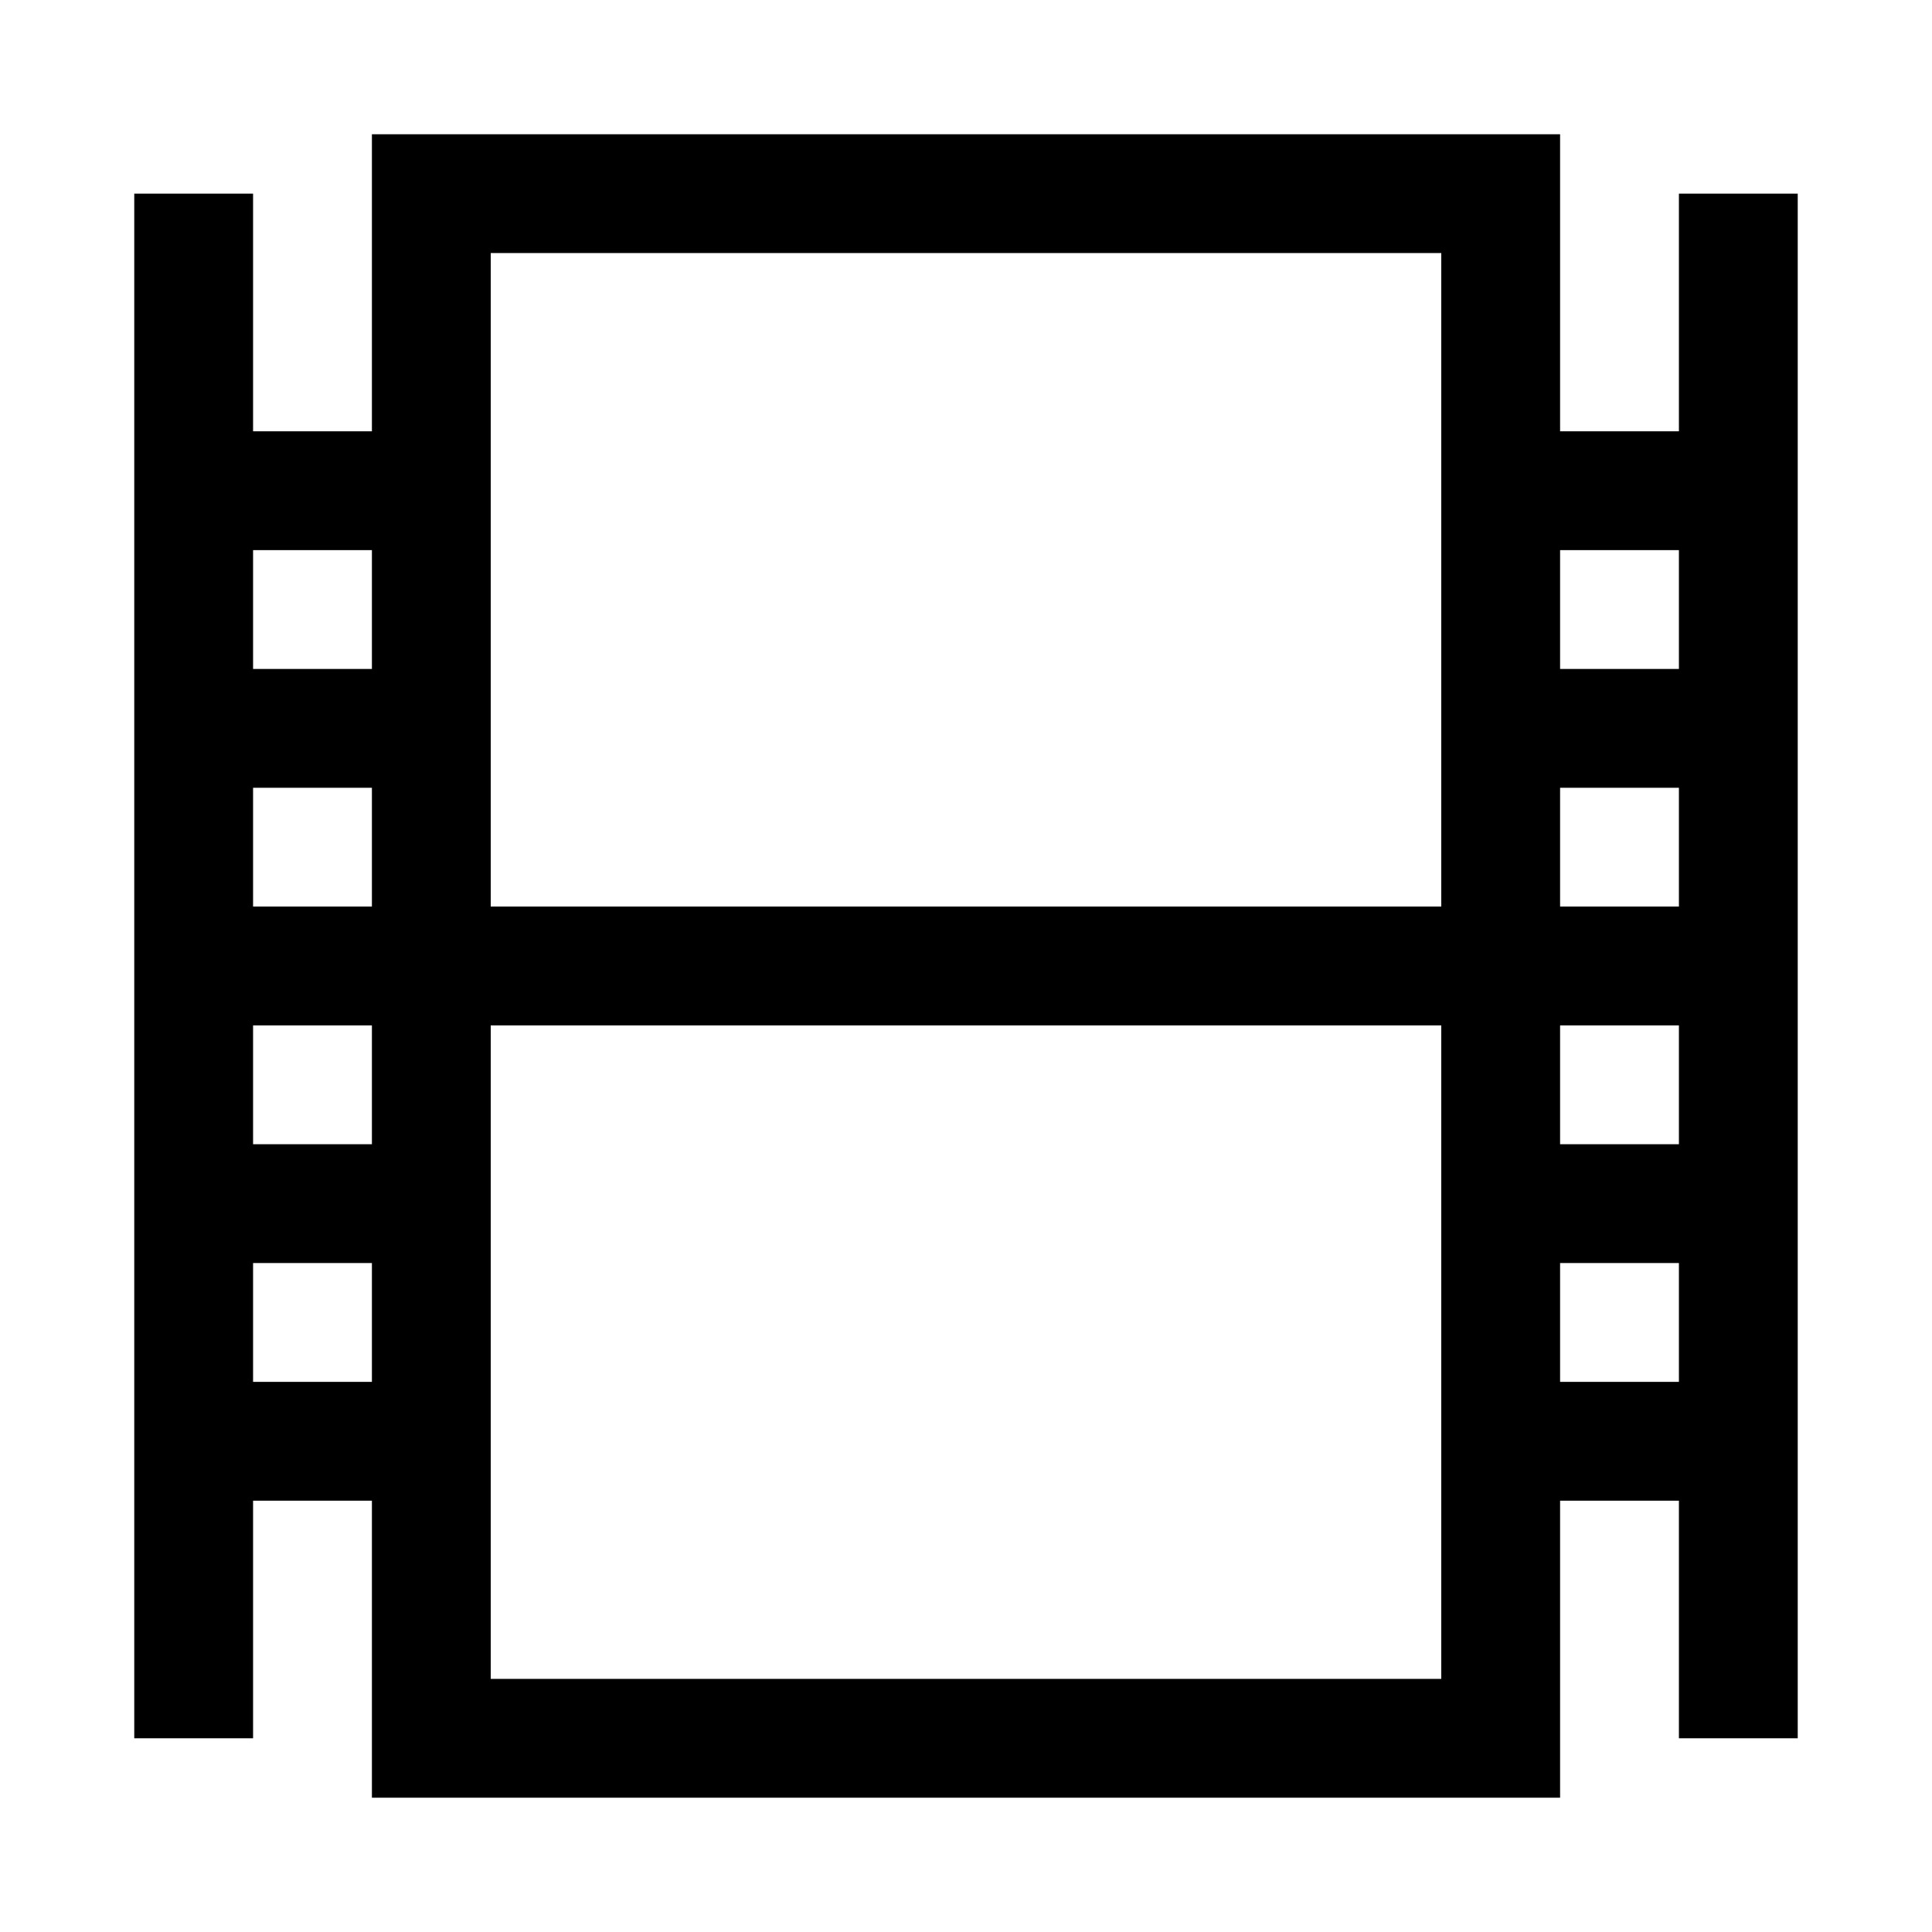
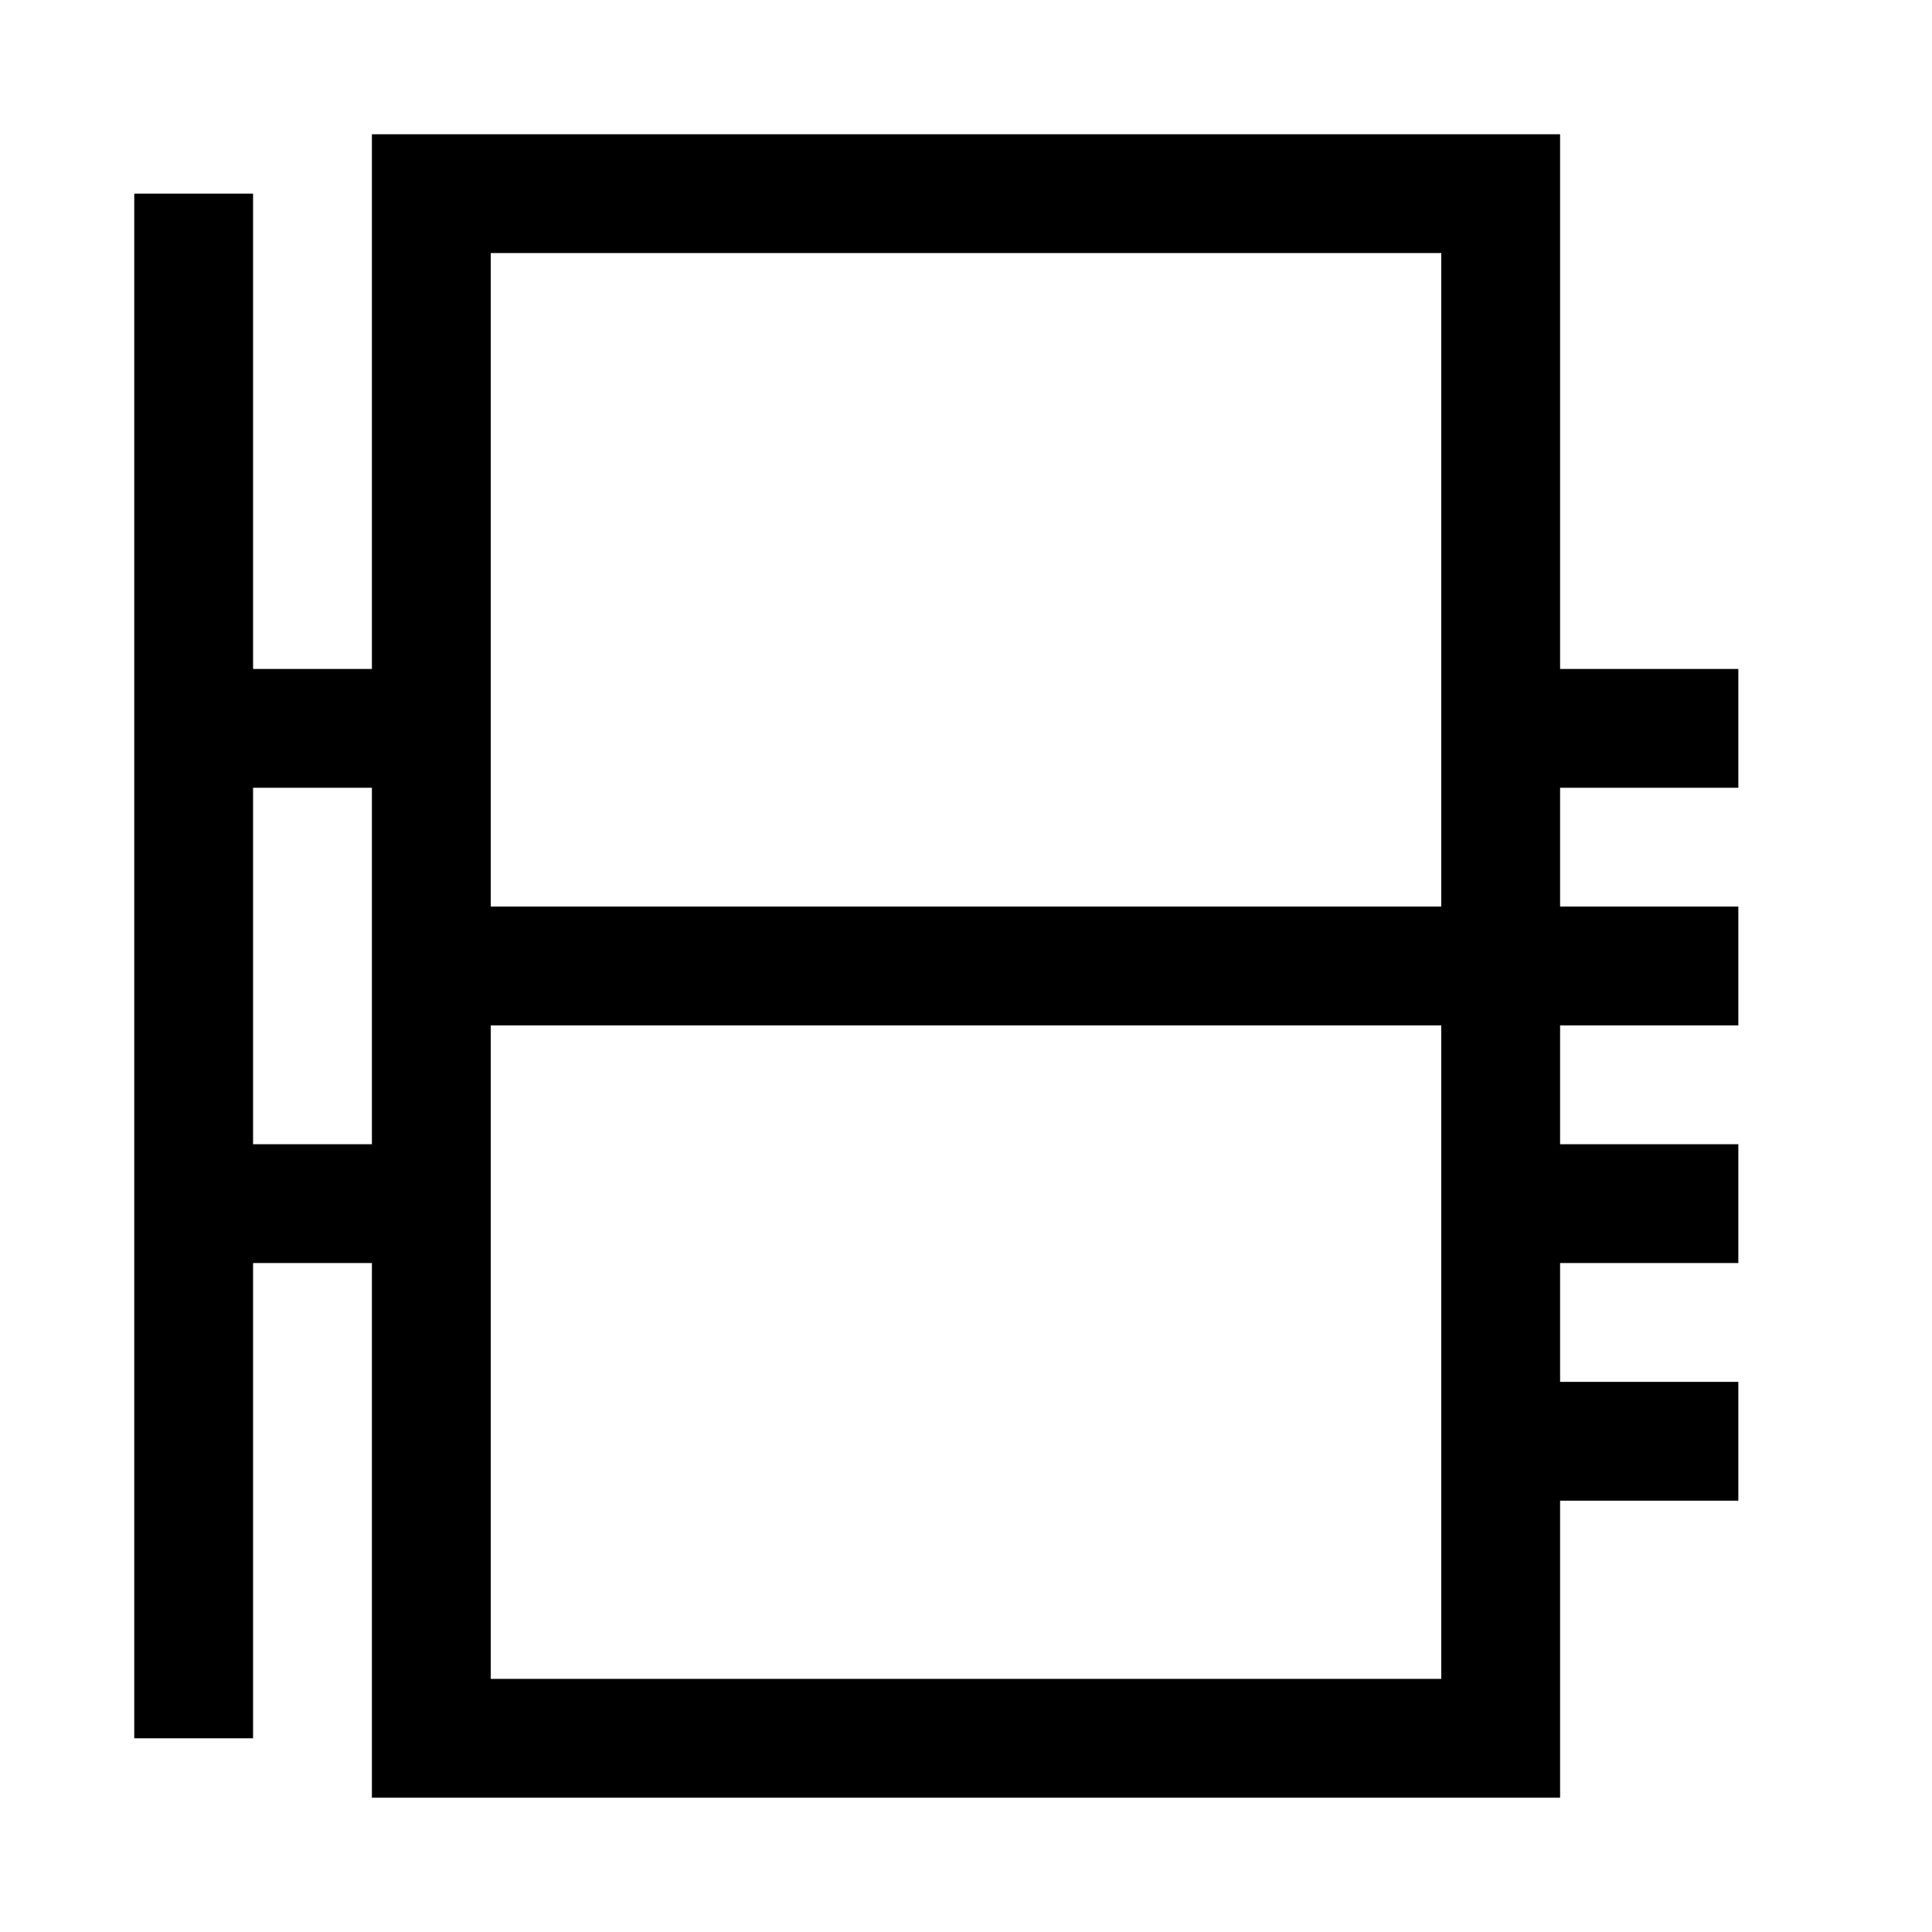
<svg xmlns="http://www.w3.org/2000/svg" fill="#000000" width="800px" height="800px" version="1.1" viewBox="144 144 512 512">
  <g>
    <path d="m179.58 195.32h31.488v409.34h-31.488z" />
-     <path d="m588.93 195.32h31.488v409.34h-31.488z" />
    <path d="m557.44 620.41h-314.88v-440.83h314.88zm-283.39-31.488h251.9v-377.86h-251.9z" />
-     <path d="m258.3 384.25h283.39v31.488h-283.39z" />
-     <path d="m541.7 258.3h62.977v31.488h-62.977z" />
+     <path d="m258.3 384.25h283.39v31.488h-283.39" />
    <path d="m541.7 321.28h62.977v31.488h-62.977z" />
    <path d="m541.7 384.25h62.977v31.488h-62.977z" />
    <path d="m541.7 447.23h62.977v31.488h-62.977z" />
    <path d="m541.7 510.21h62.977v31.488h-62.977z" />
-     <path d="m195.32 258.3h62.977v31.488h-62.977z" />
    <path d="m195.32 321.28h62.977v31.488h-62.977z" />
-     <path d="m195.32 384.25h62.977v31.488h-62.977z" />
    <path d="m195.32 447.23h62.977v31.488h-62.977z" />
-     <path d="m195.32 510.21h62.977v31.488h-62.977z" />
  </g>
</svg>